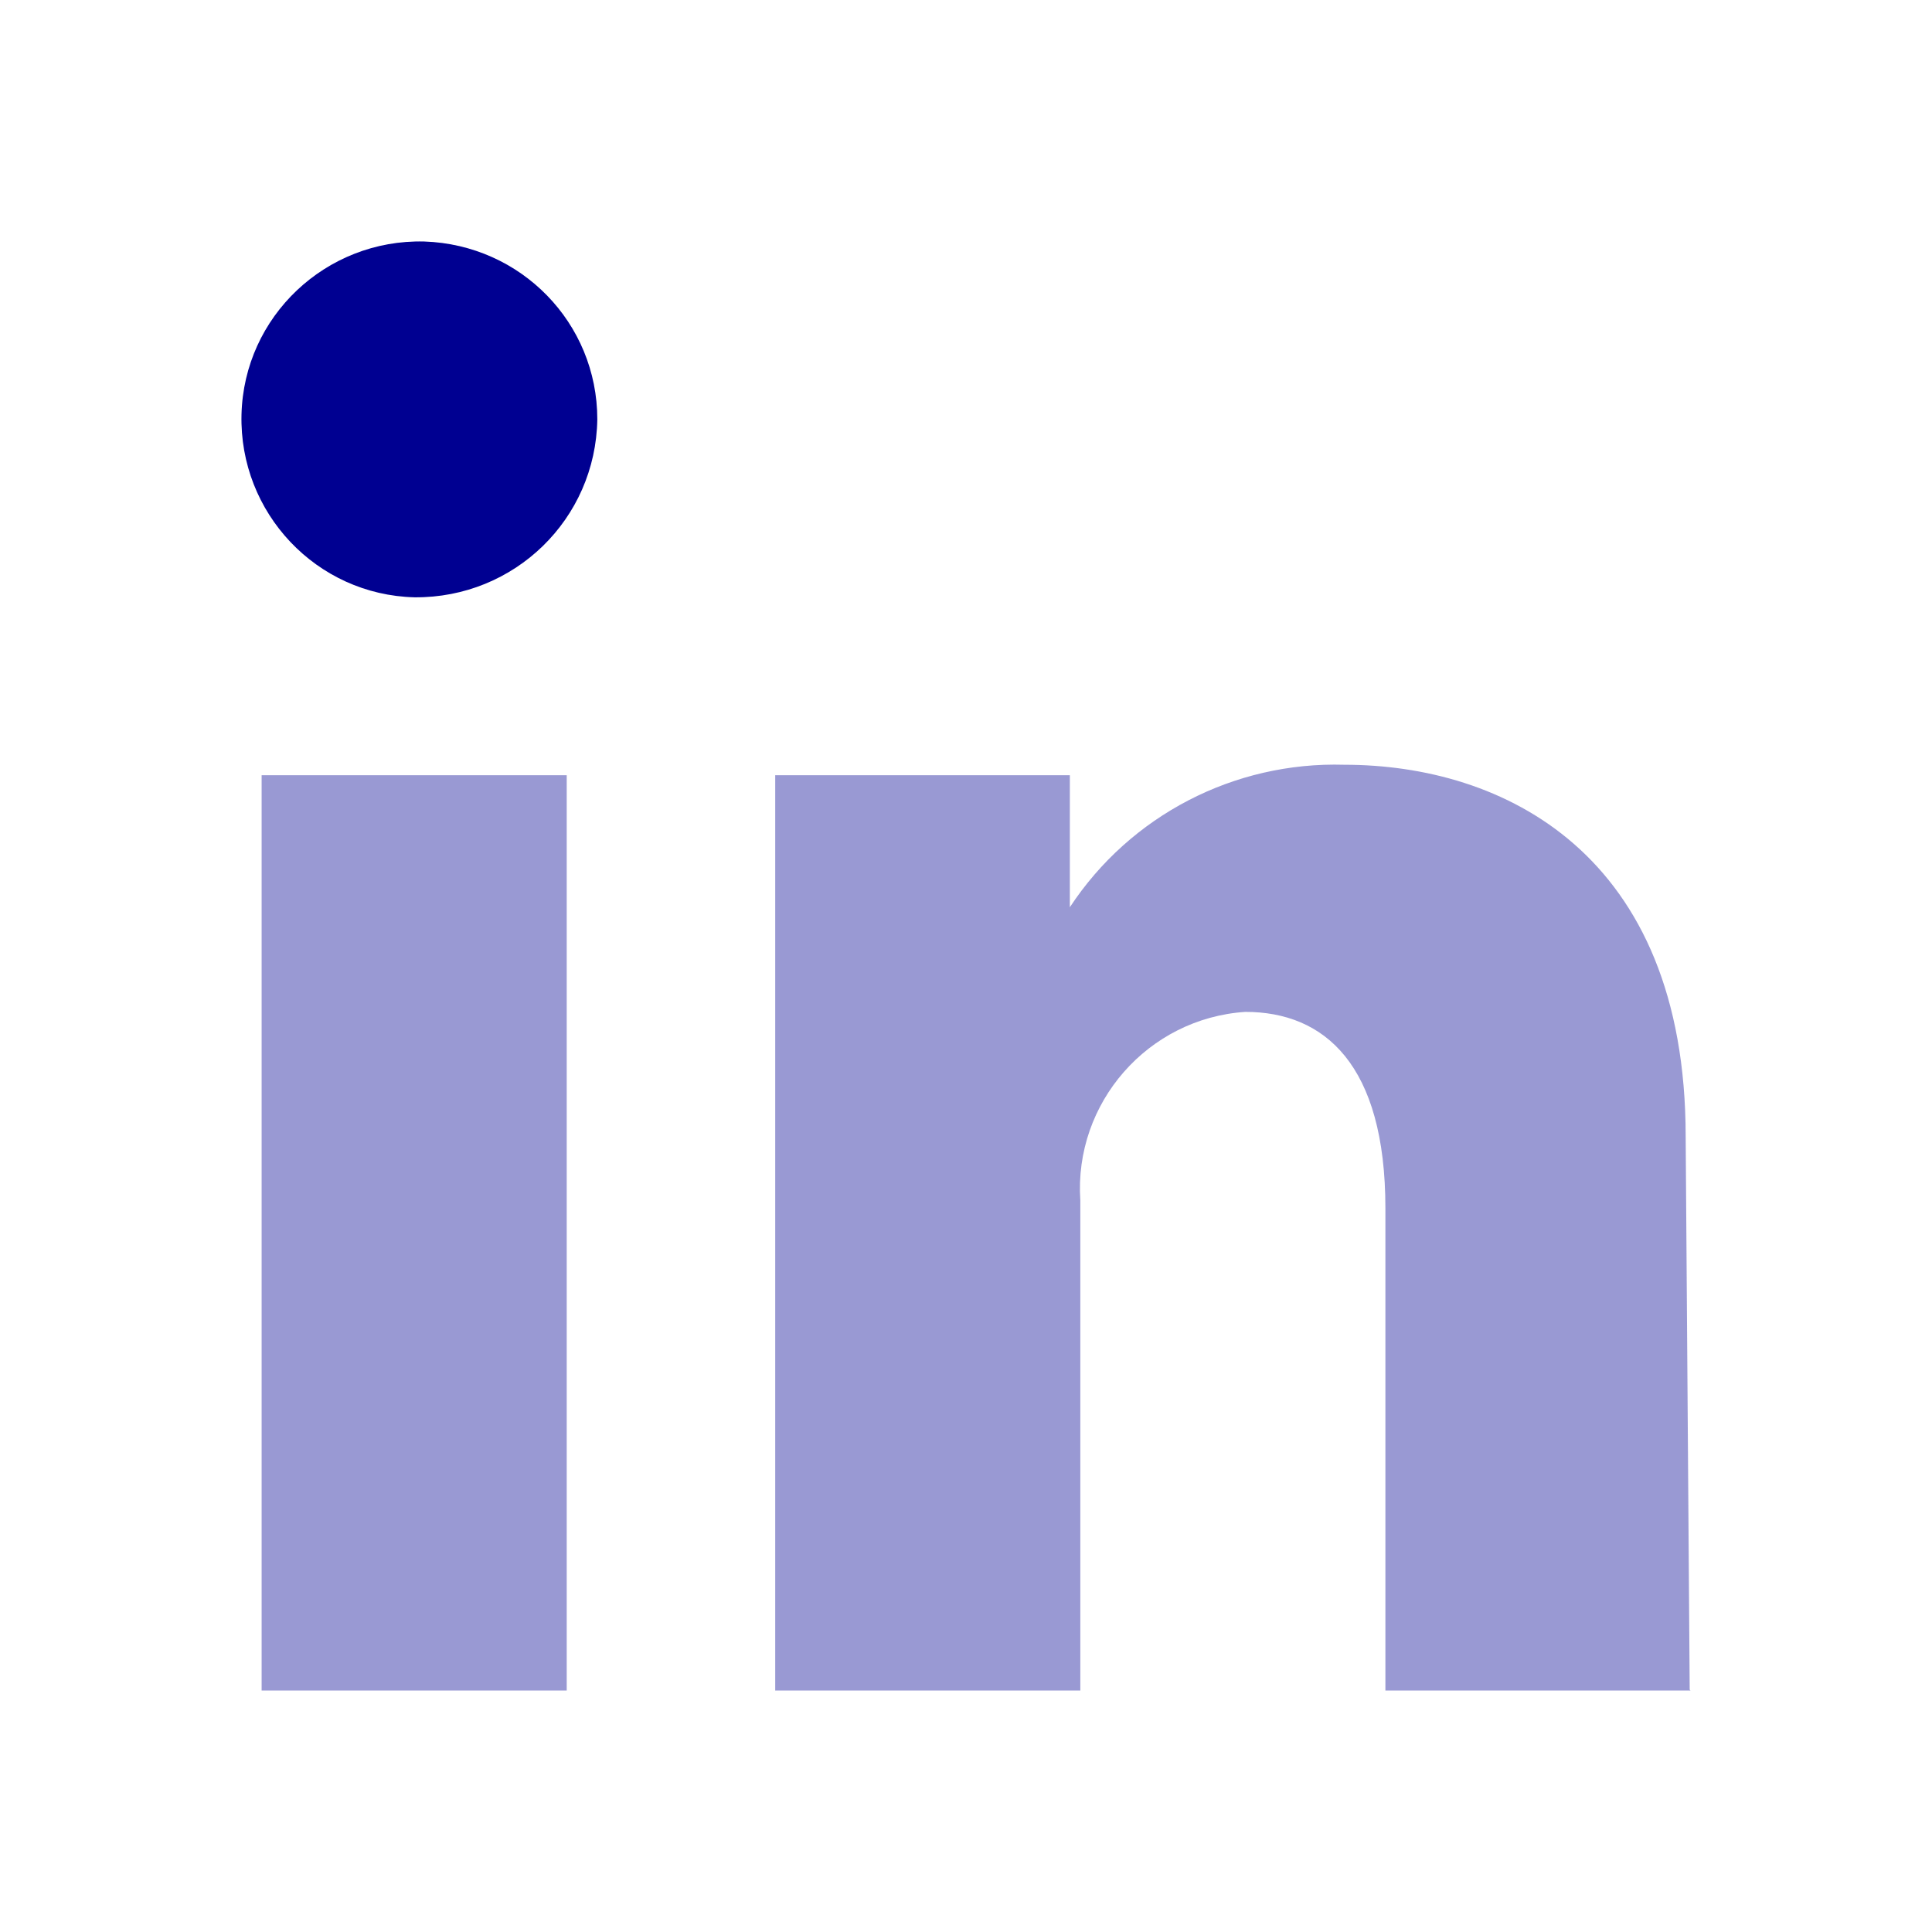
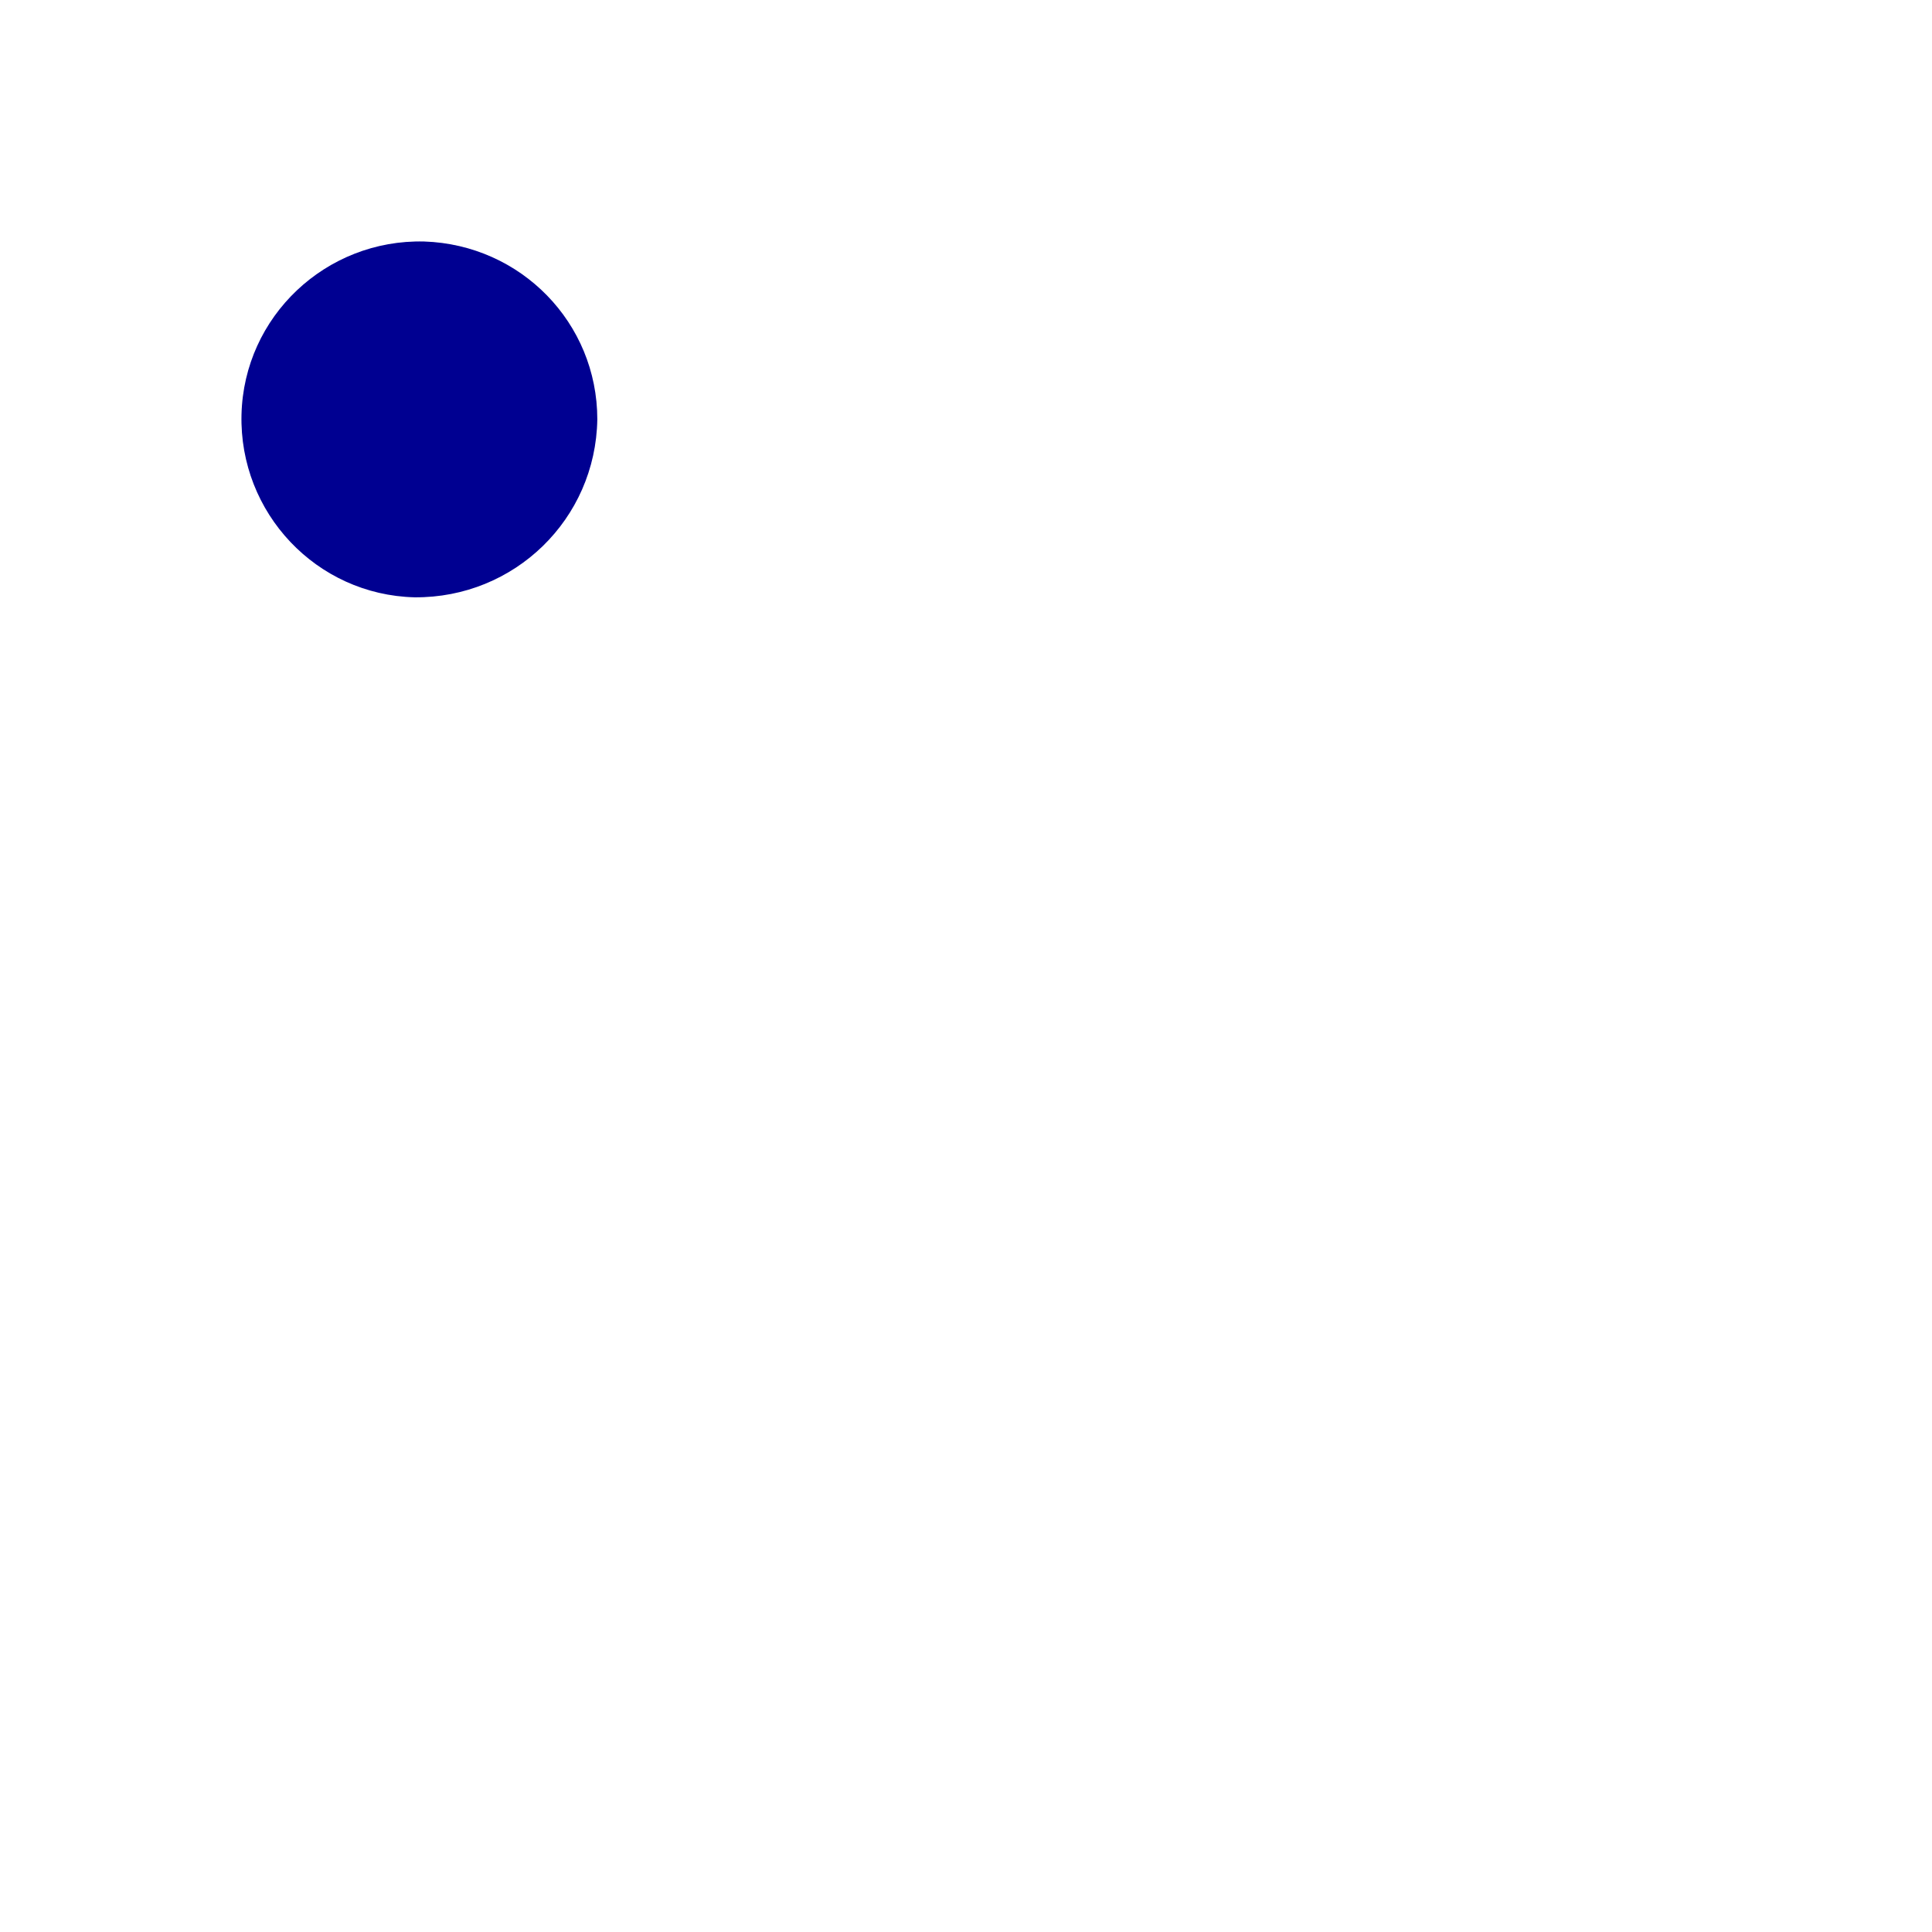
<svg xmlns="http://www.w3.org/2000/svg" width="24" height="24" viewBox="0 0 24 24" fill="none">
-   <path opacity="0.4" d="M7.04 21H3.25V9.63H7.04V21ZM21 21H17.21V15.01C17.21 13.22 16.45 12.57 15.47 12.57C14.26 12.65 13.34 13.7 13.42 14.91C13.42 14.91 13.42 14.91 13.42 14.92C13.42 14.98 13.42 15.04 13.42 15.1V21H9.63V9.63H13.29V11.27C14.04 10.13 15.33 9.46 16.7 9.5C18.66 9.5 20.94 10.59 20.94 14.12L20.99 20.99L21 21Z" fill="#000091" />
  <path d="M7.42 5.21C7.42 4.01 6.47 3.04 5.27 3C4.05 2.97 3.03 3.93 3 5.15C2.97 6.37 3.93 7.39 5.15 7.42C6.39 7.43 7.4 6.45 7.42 5.21Z" fill="#000091" />
</svg>